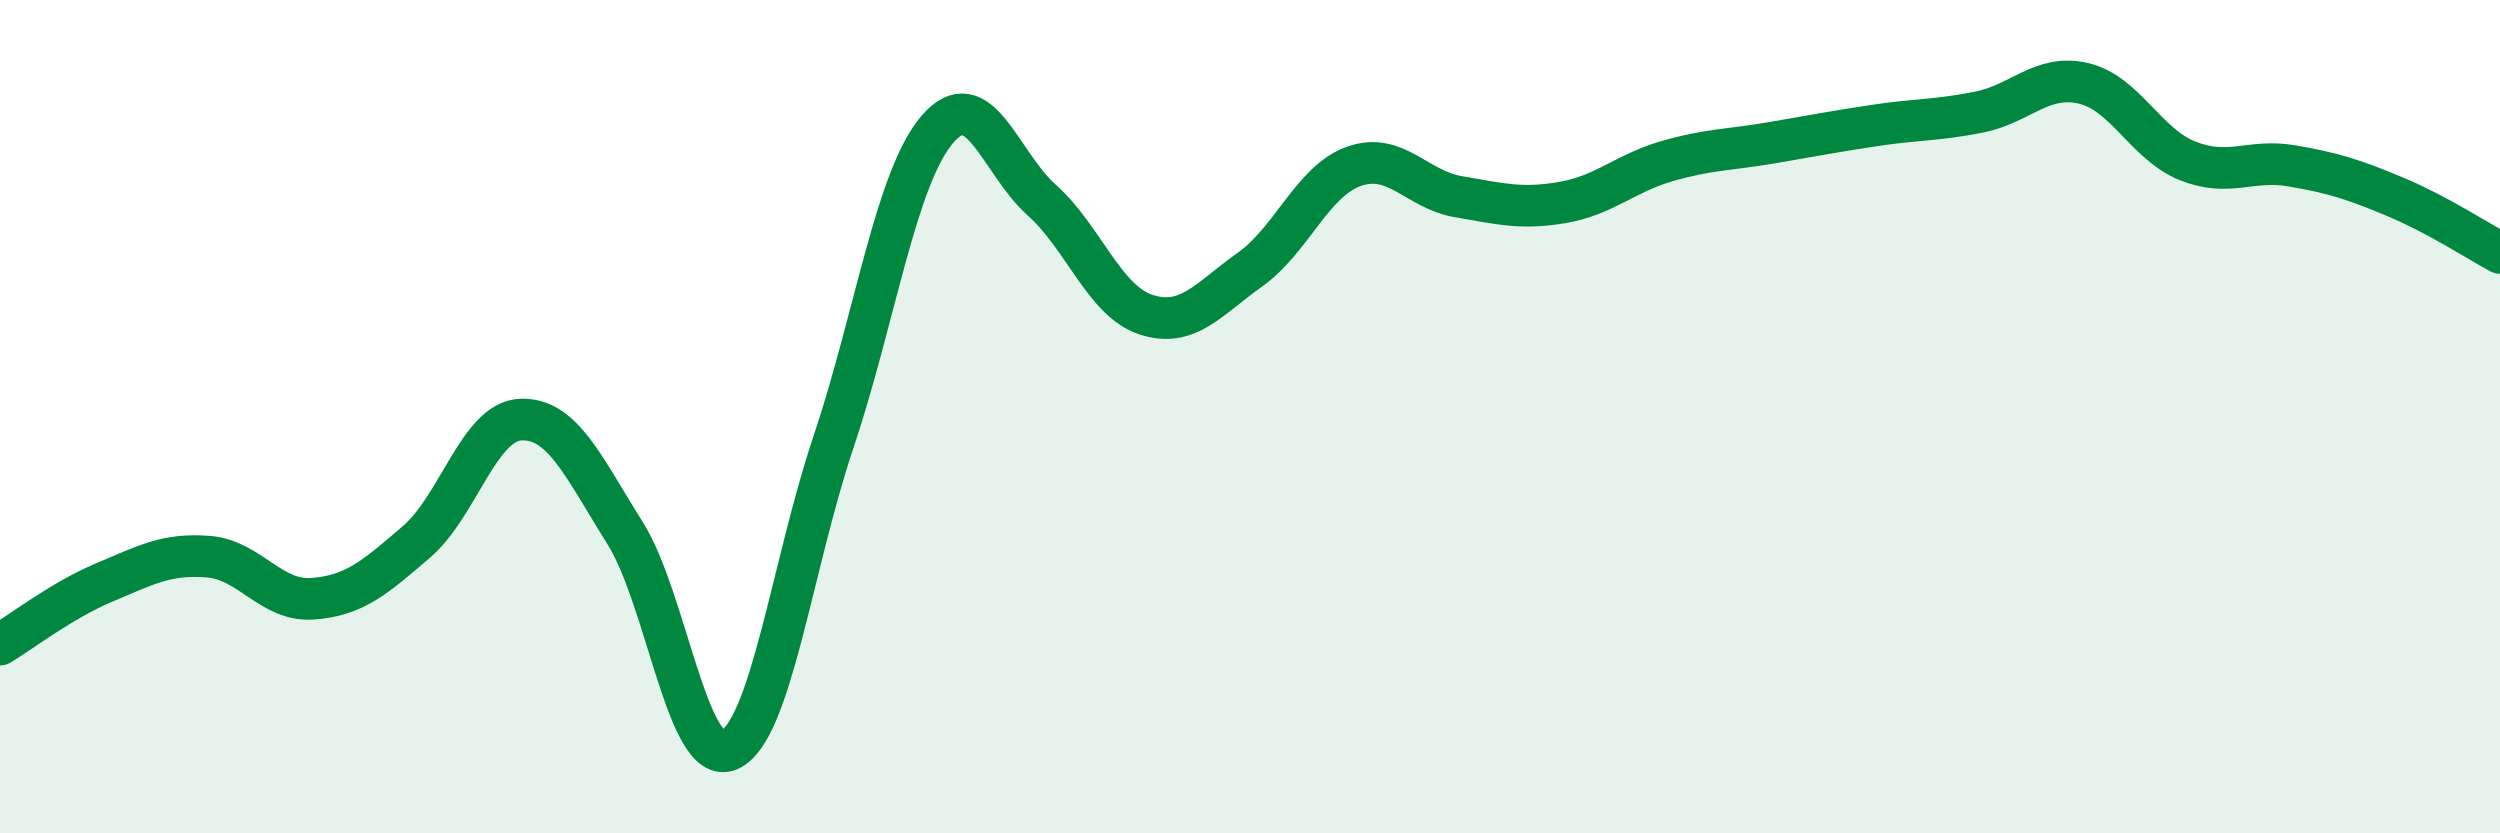
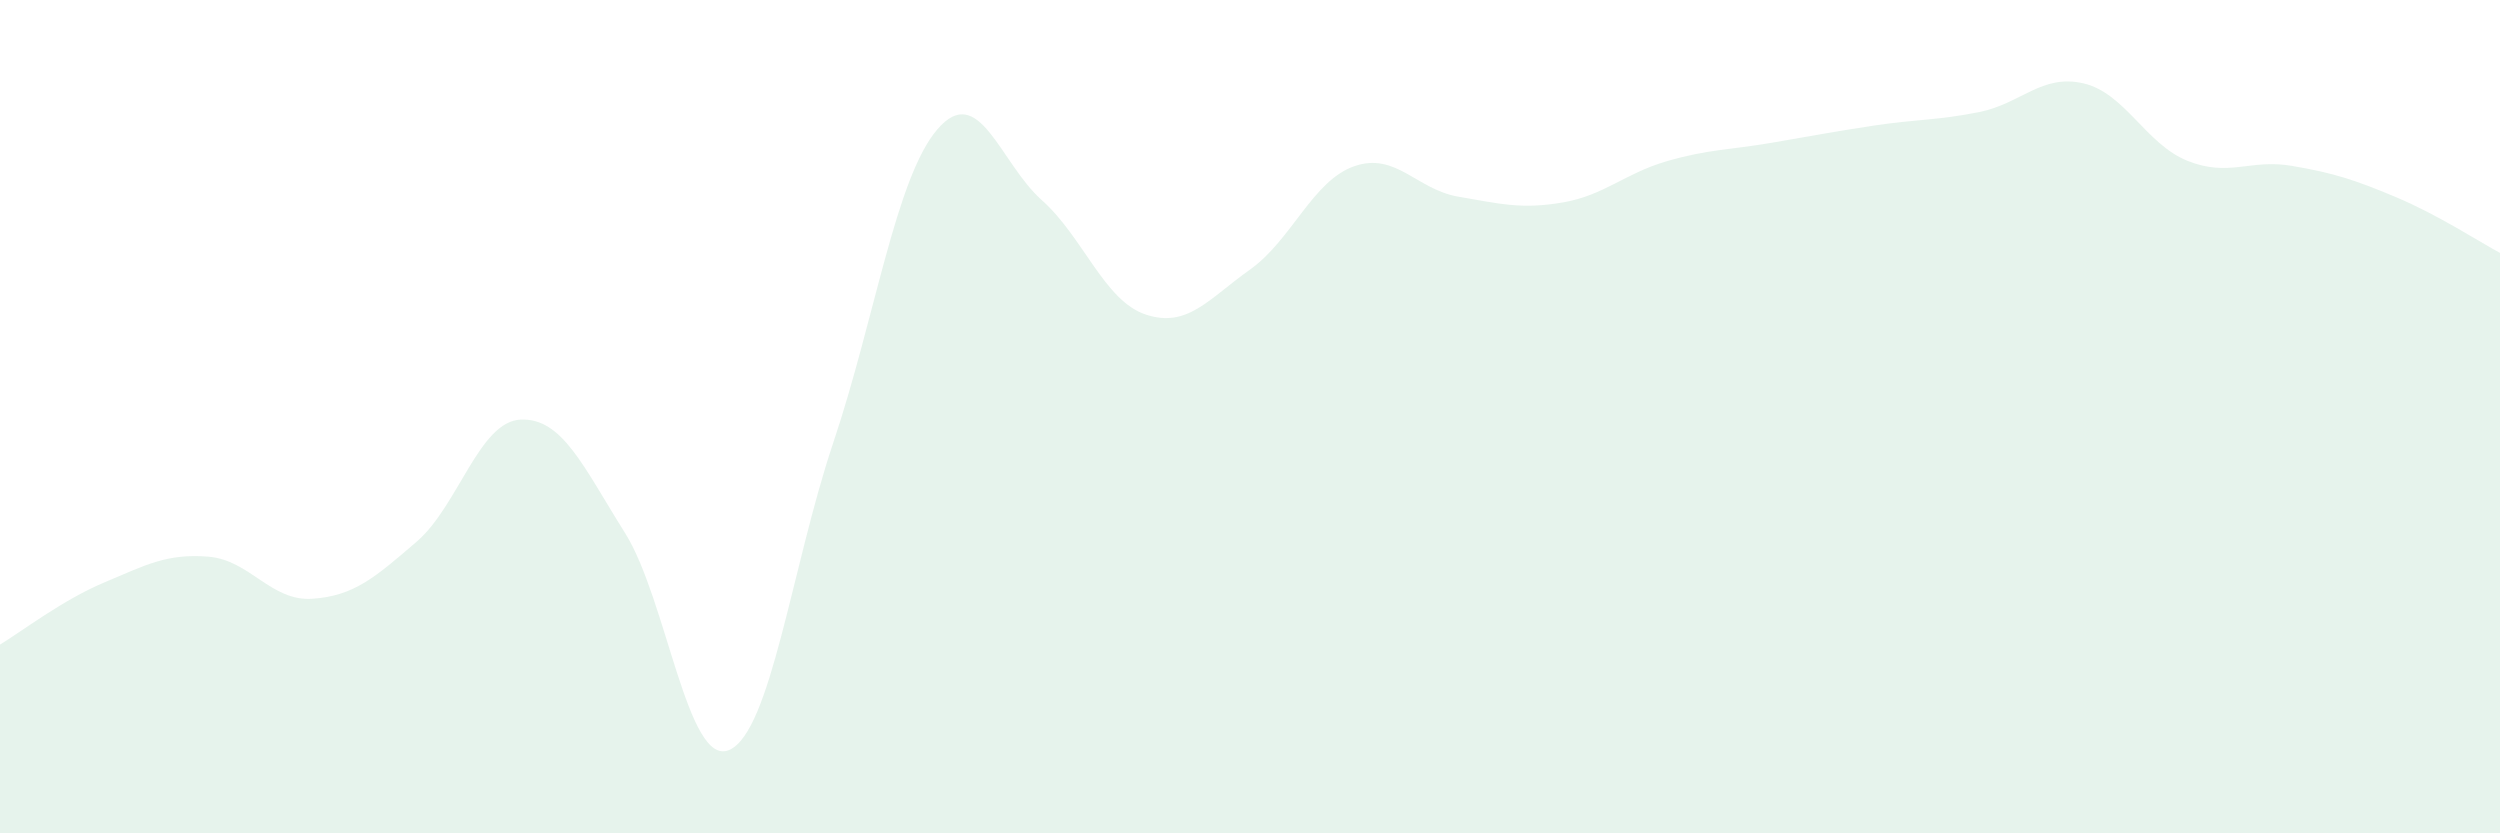
<svg xmlns="http://www.w3.org/2000/svg" width="60" height="20" viewBox="0 0 60 20">
  <path d="M 0,15.47 C 0.5,15.17 1.5,14.4 2.5,13.98 C 3.5,13.56 4,13.28 5,13.36 C 6,13.44 6.5,14.44 7.5,14.37 C 8.5,14.3 9,13.86 10,13 C 11,12.14 11.5,10.11 12.5,10.07 C 13.5,10.03 14,11.2 15,12.79 C 16,14.38 16.5,18.43 17.5,18 C 18.5,17.57 19,13.6 20,10.62 C 21,7.64 21.5,4.26 22.5,3.1 C 23.5,1.94 24,3.91 25,4.8 C 26,5.69 26.5,7.22 27.5,7.55 C 28.5,7.88 29,7.18 30,6.47 C 31,5.76 31.5,4.34 32.5,3.99 C 33.5,3.64 34,4.55 35,4.72 C 36,4.89 36.5,5.03 37.5,4.86 C 38.5,4.69 39,4.16 40,3.87 C 41,3.58 41.5,3.6 42.5,3.43 C 43.5,3.26 44,3.16 45,3.01 C 46,2.86 46.5,2.89 47.5,2.69 C 48.5,2.49 49,1.77 50,2 C 51,2.23 51.5,3.46 52.5,3.86 C 53.5,4.26 54,3.81 55,3.98 C 56,4.15 56.5,4.31 57.5,4.73 C 58.5,5.15 59.5,5.8 60,6.07L60 20L0 20Z" fill="#008740" opacity="0.1" stroke-linecap="round" stroke-linejoin="round" />
-   <path d="M 0,15.47 C 0.5,15.17 1.5,14.4 2.5,13.98 C 3.5,13.56 4,13.28 5,13.36 C 6,13.44 6.5,14.44 7.5,14.37 C 8.5,14.3 9,13.86 10,13 C 11,12.14 11.5,10.11 12.5,10.07 C 13.5,10.03 14,11.2 15,12.79 C 16,14.38 16.5,18.43 17.5,18 C 18.5,17.57 19,13.6 20,10.62 C 21,7.64 21.5,4.26 22.5,3.1 C 23.5,1.94 24,3.91 25,4.8 C 26,5.69 26.5,7.22 27.5,7.55 C 28.5,7.88 29,7.18 30,6.47 C 31,5.76 31.5,4.34 32.5,3.99 C 33.5,3.64 34,4.55 35,4.72 C 36,4.89 36.5,5.03 37.5,4.86 C 38.5,4.69 39,4.16 40,3.87 C 41,3.58 41.5,3.6 42.5,3.43 C 43.5,3.26 44,3.16 45,3.01 C 46,2.86 46.5,2.89 47.5,2.69 C 48.5,2.49 49,1.77 50,2 C 51,2.23 51.5,3.46 52.5,3.86 C 53.5,4.26 54,3.81 55,3.98 C 56,4.15 56.5,4.31 57.5,4.73 C 58.5,5.15 59.5,5.8 60,6.07" stroke="#008740" stroke-width="1" fill="none" stroke-linecap="round" stroke-linejoin="round" />
</svg>